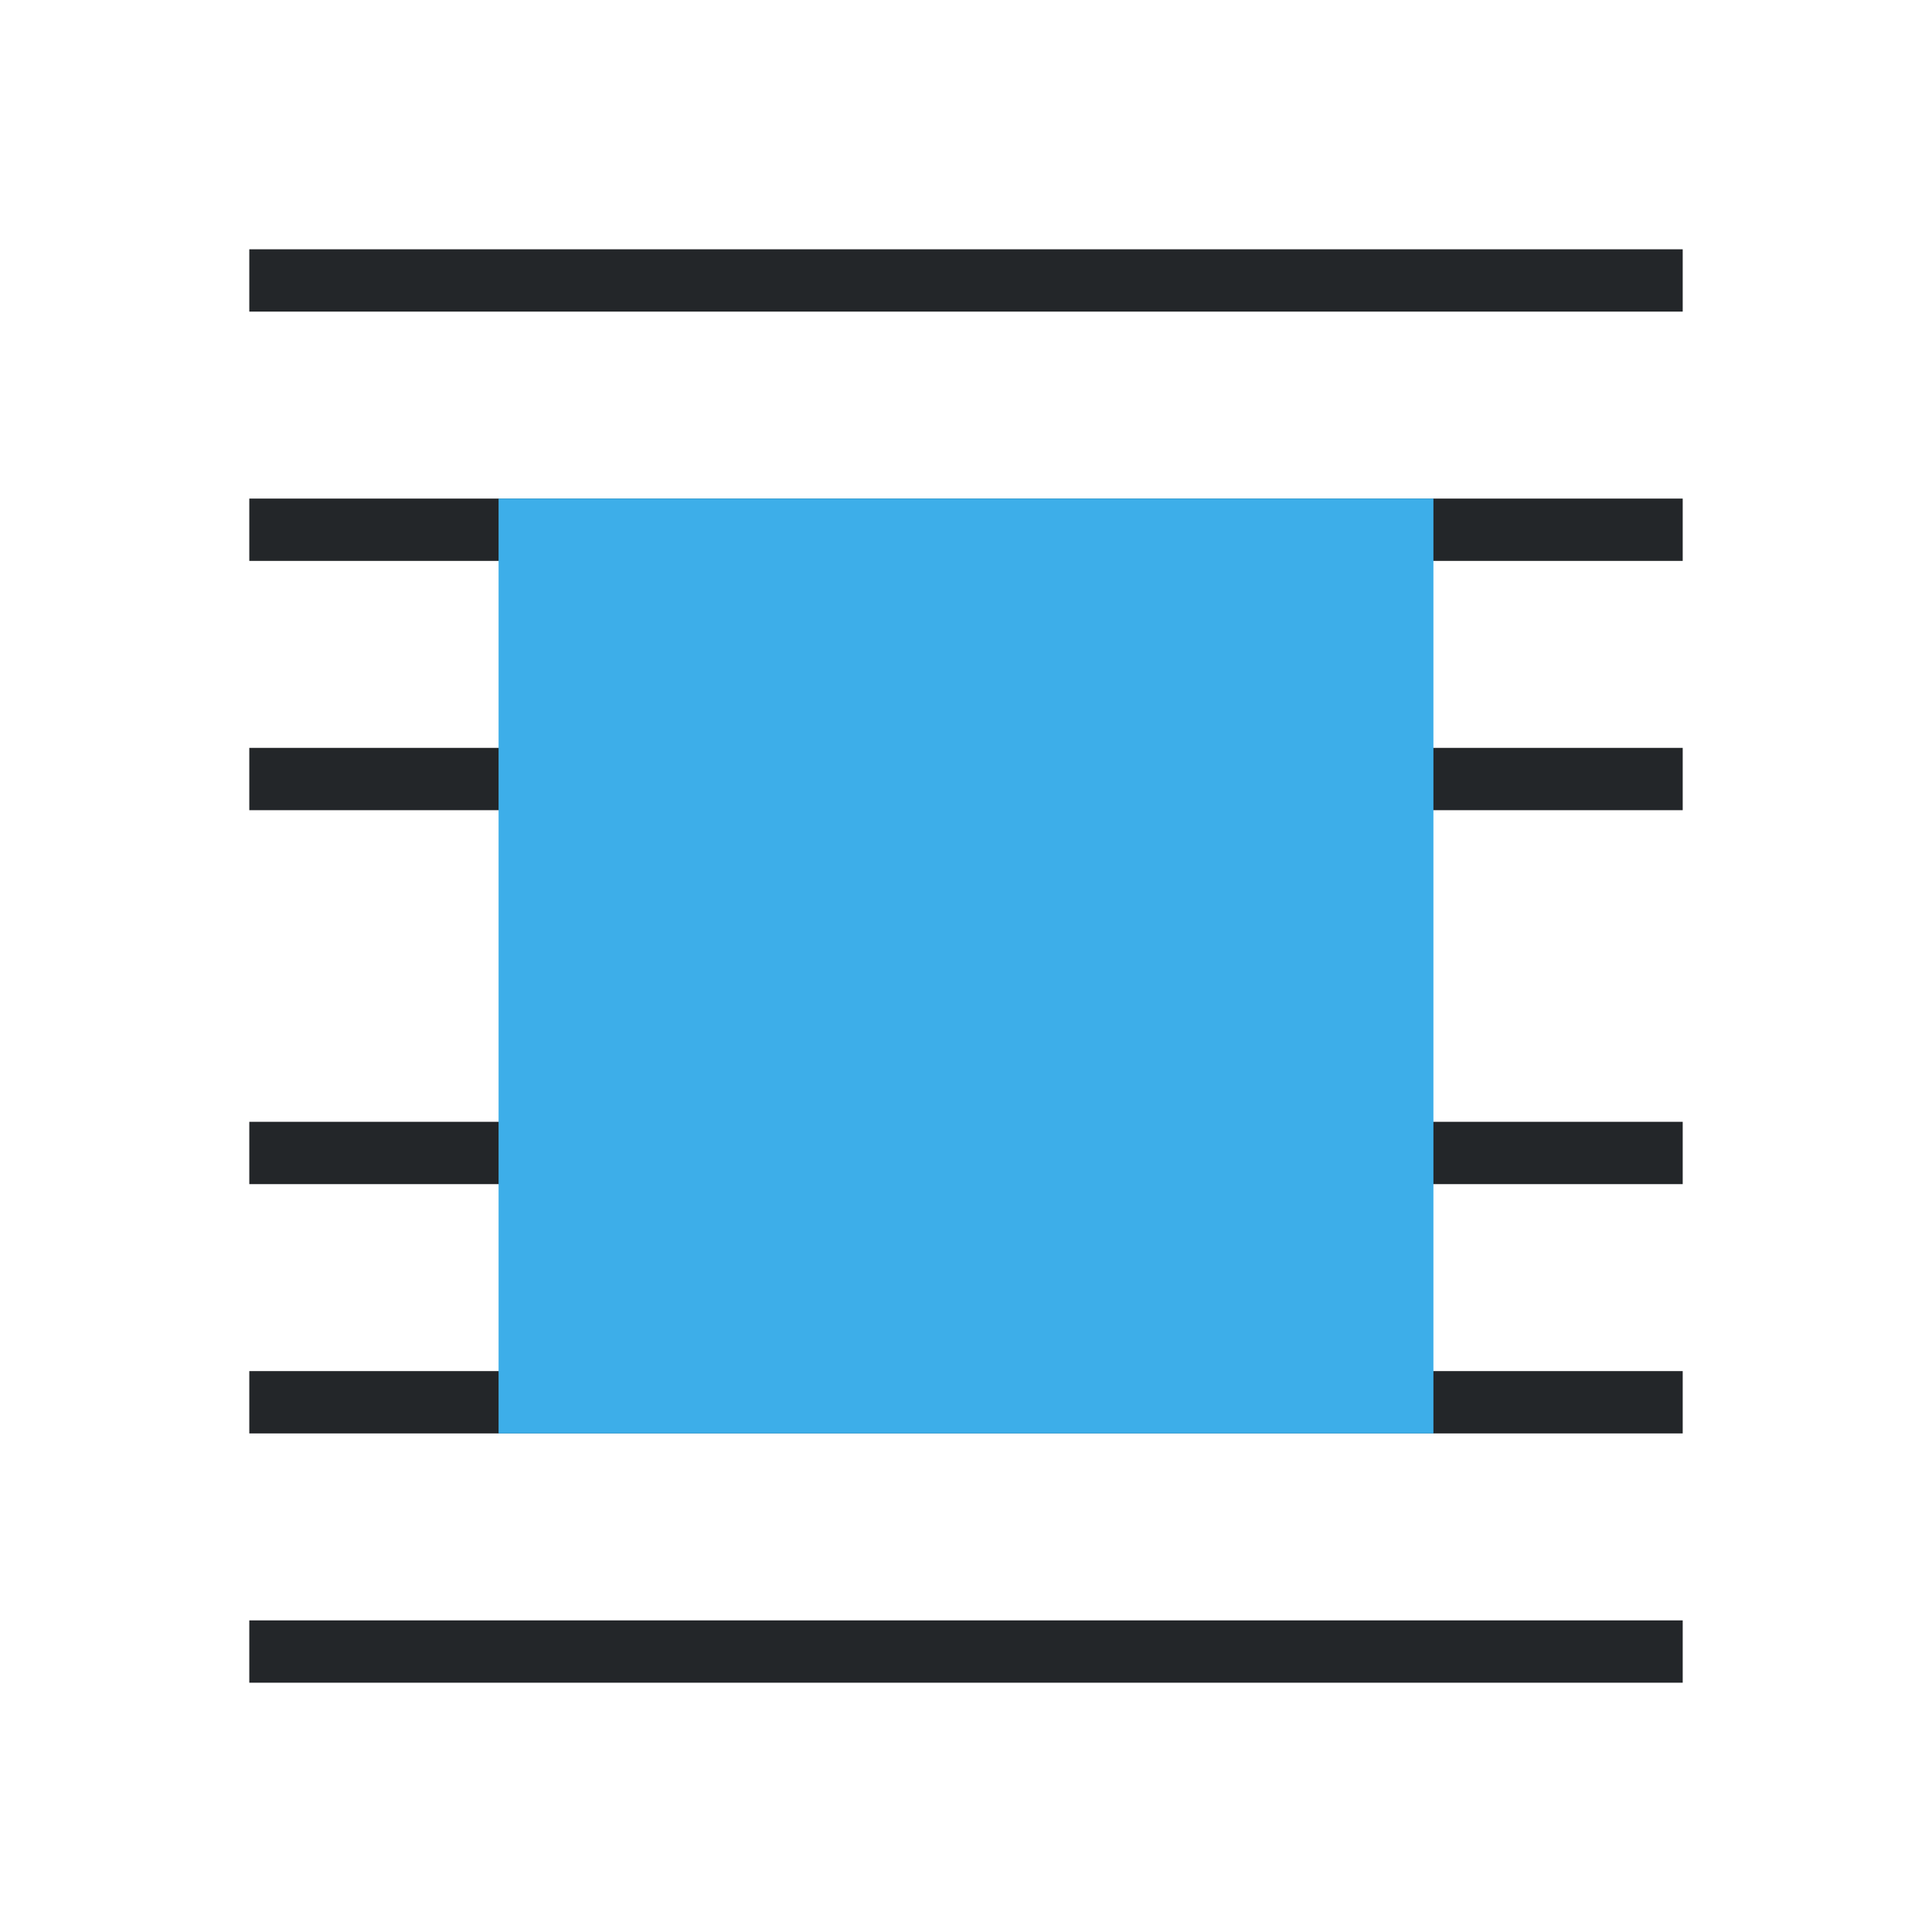
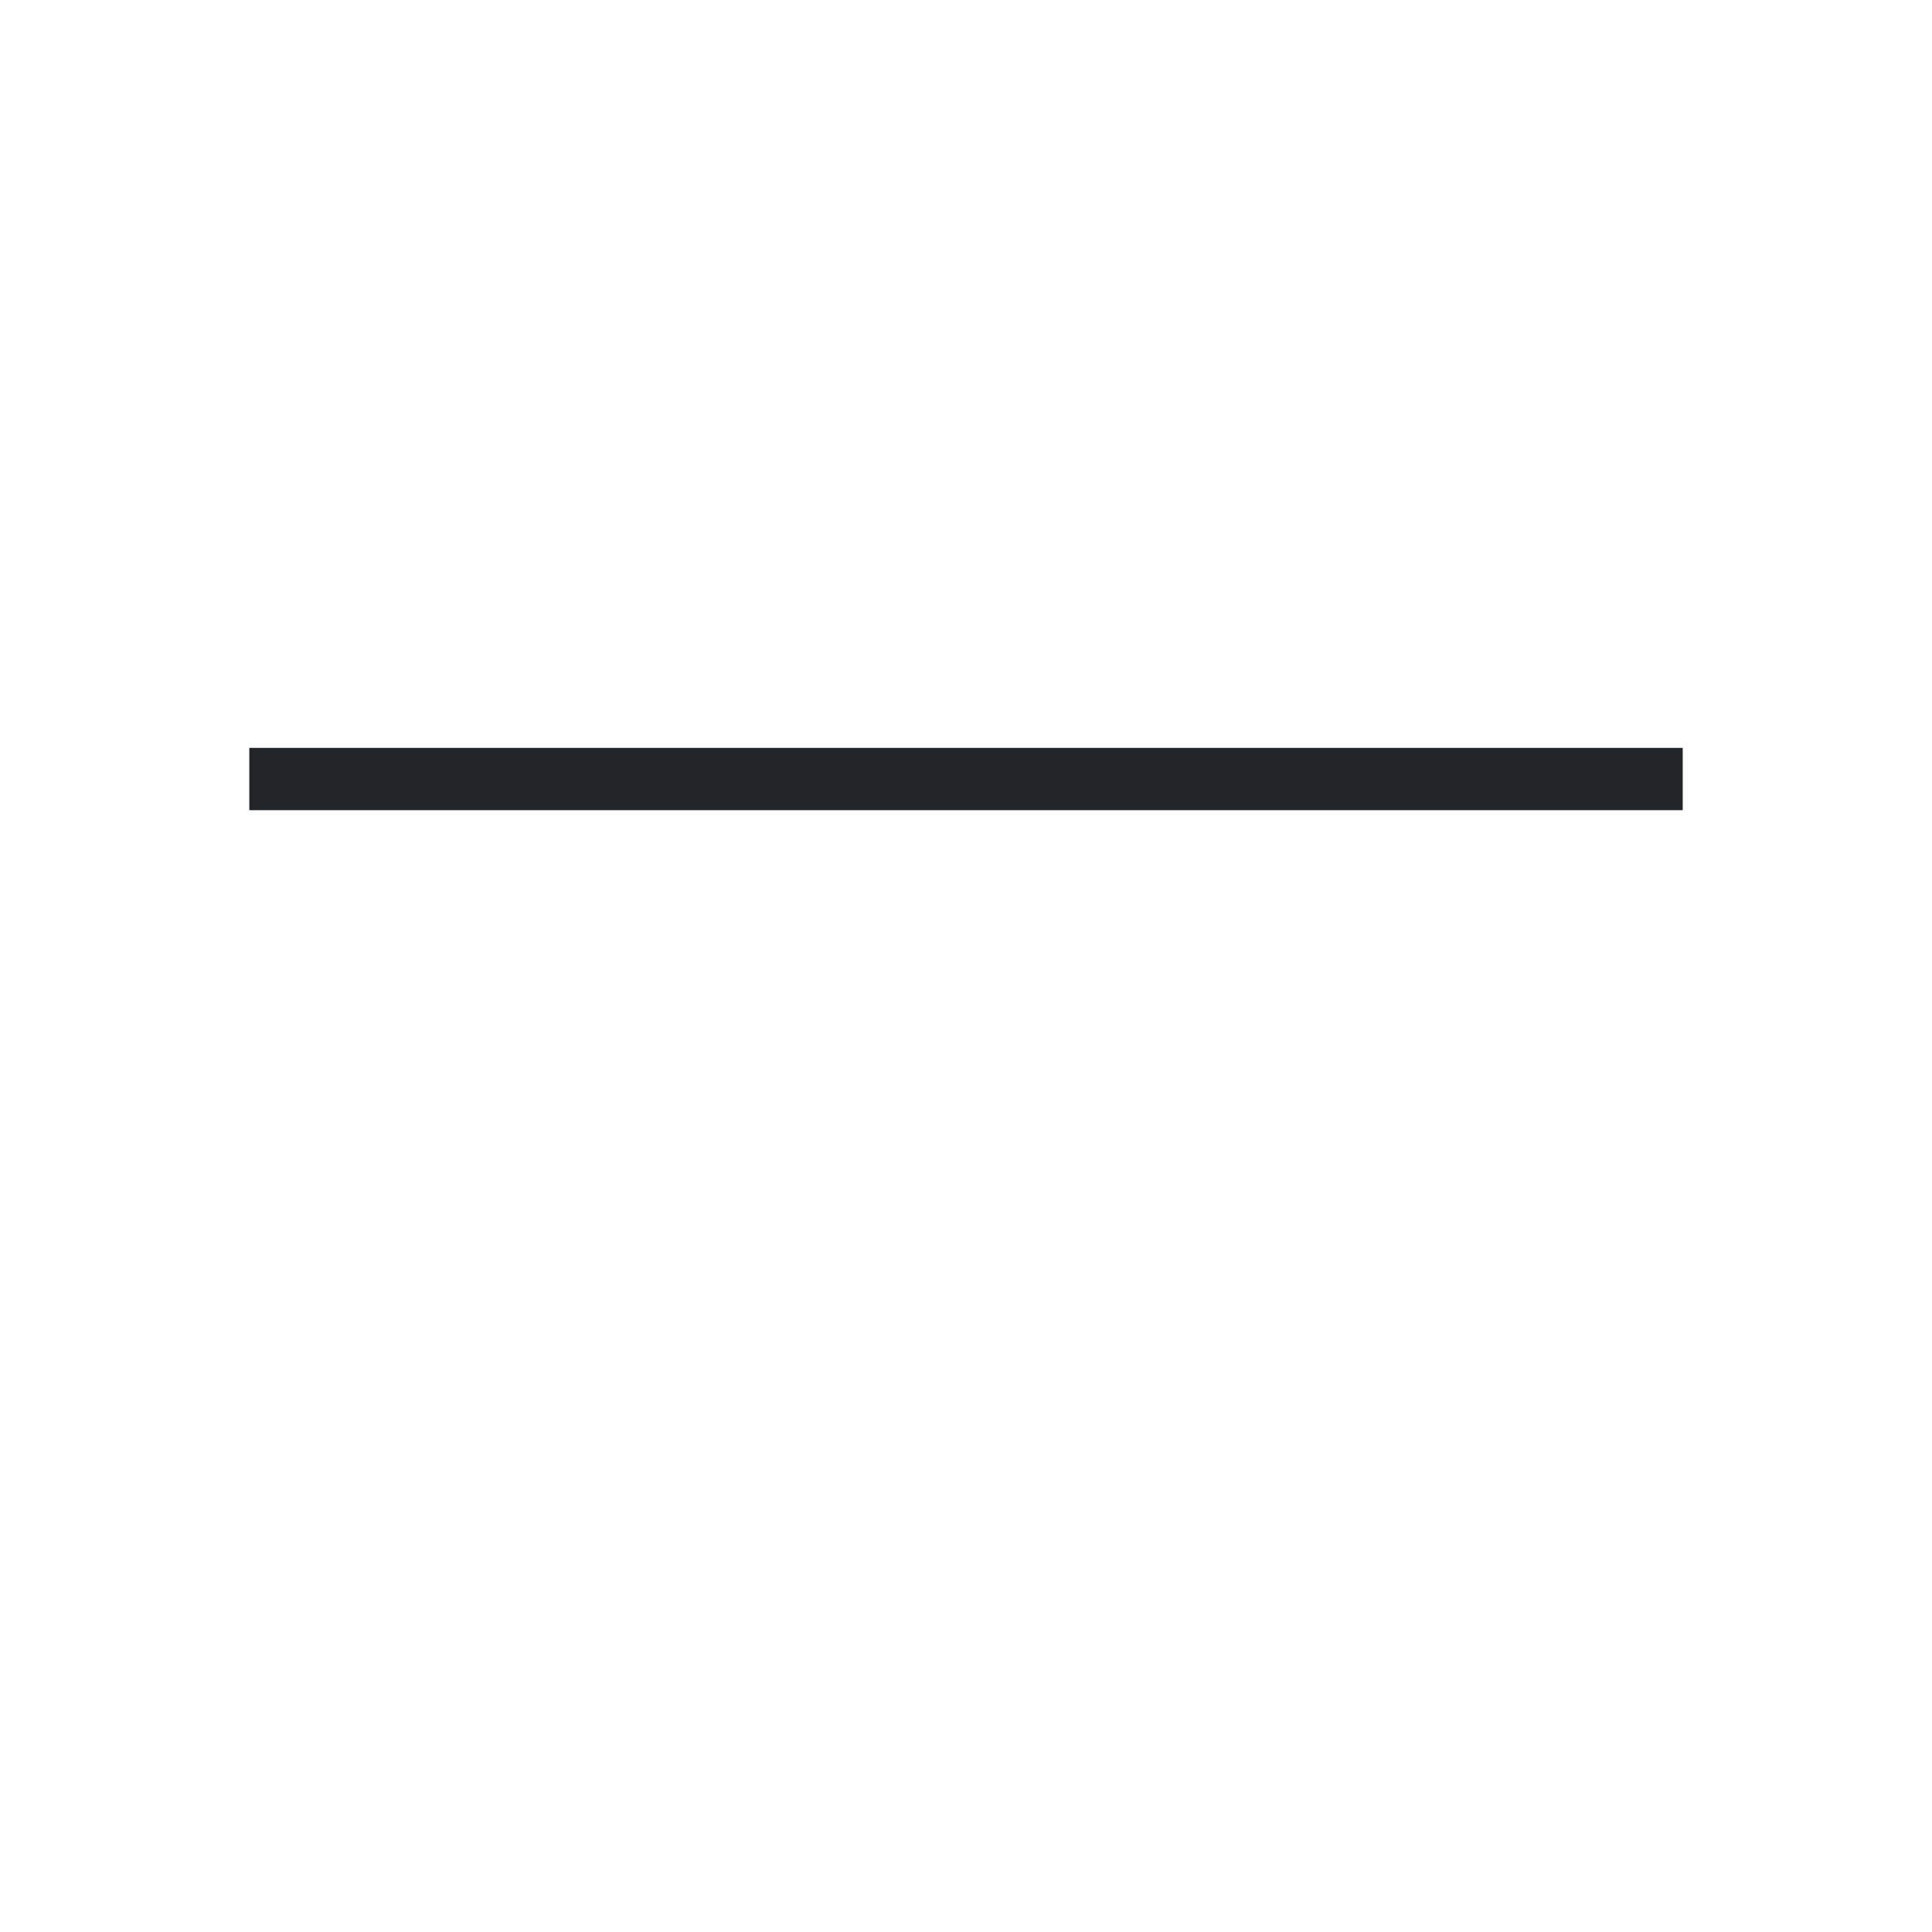
<svg xmlns="http://www.w3.org/2000/svg" viewBox="0 0 31 31">
  <g fill="#232629">
-     <path d="m4 4v1h23v-1zm0 22v1h23v-1z" />
-     <path d="m4 8h23v1h-23z" />
    <path d="m4 12h23v1h-23z" />
-     <path d="m4 18h23v1h-23z" />
-     <path d="m4 22h23v1h-23z" />
  </g>
-   <path d="m8 8v15h15v-15z" fill="#3daee9" stroke-width="1.071" />
</svg>